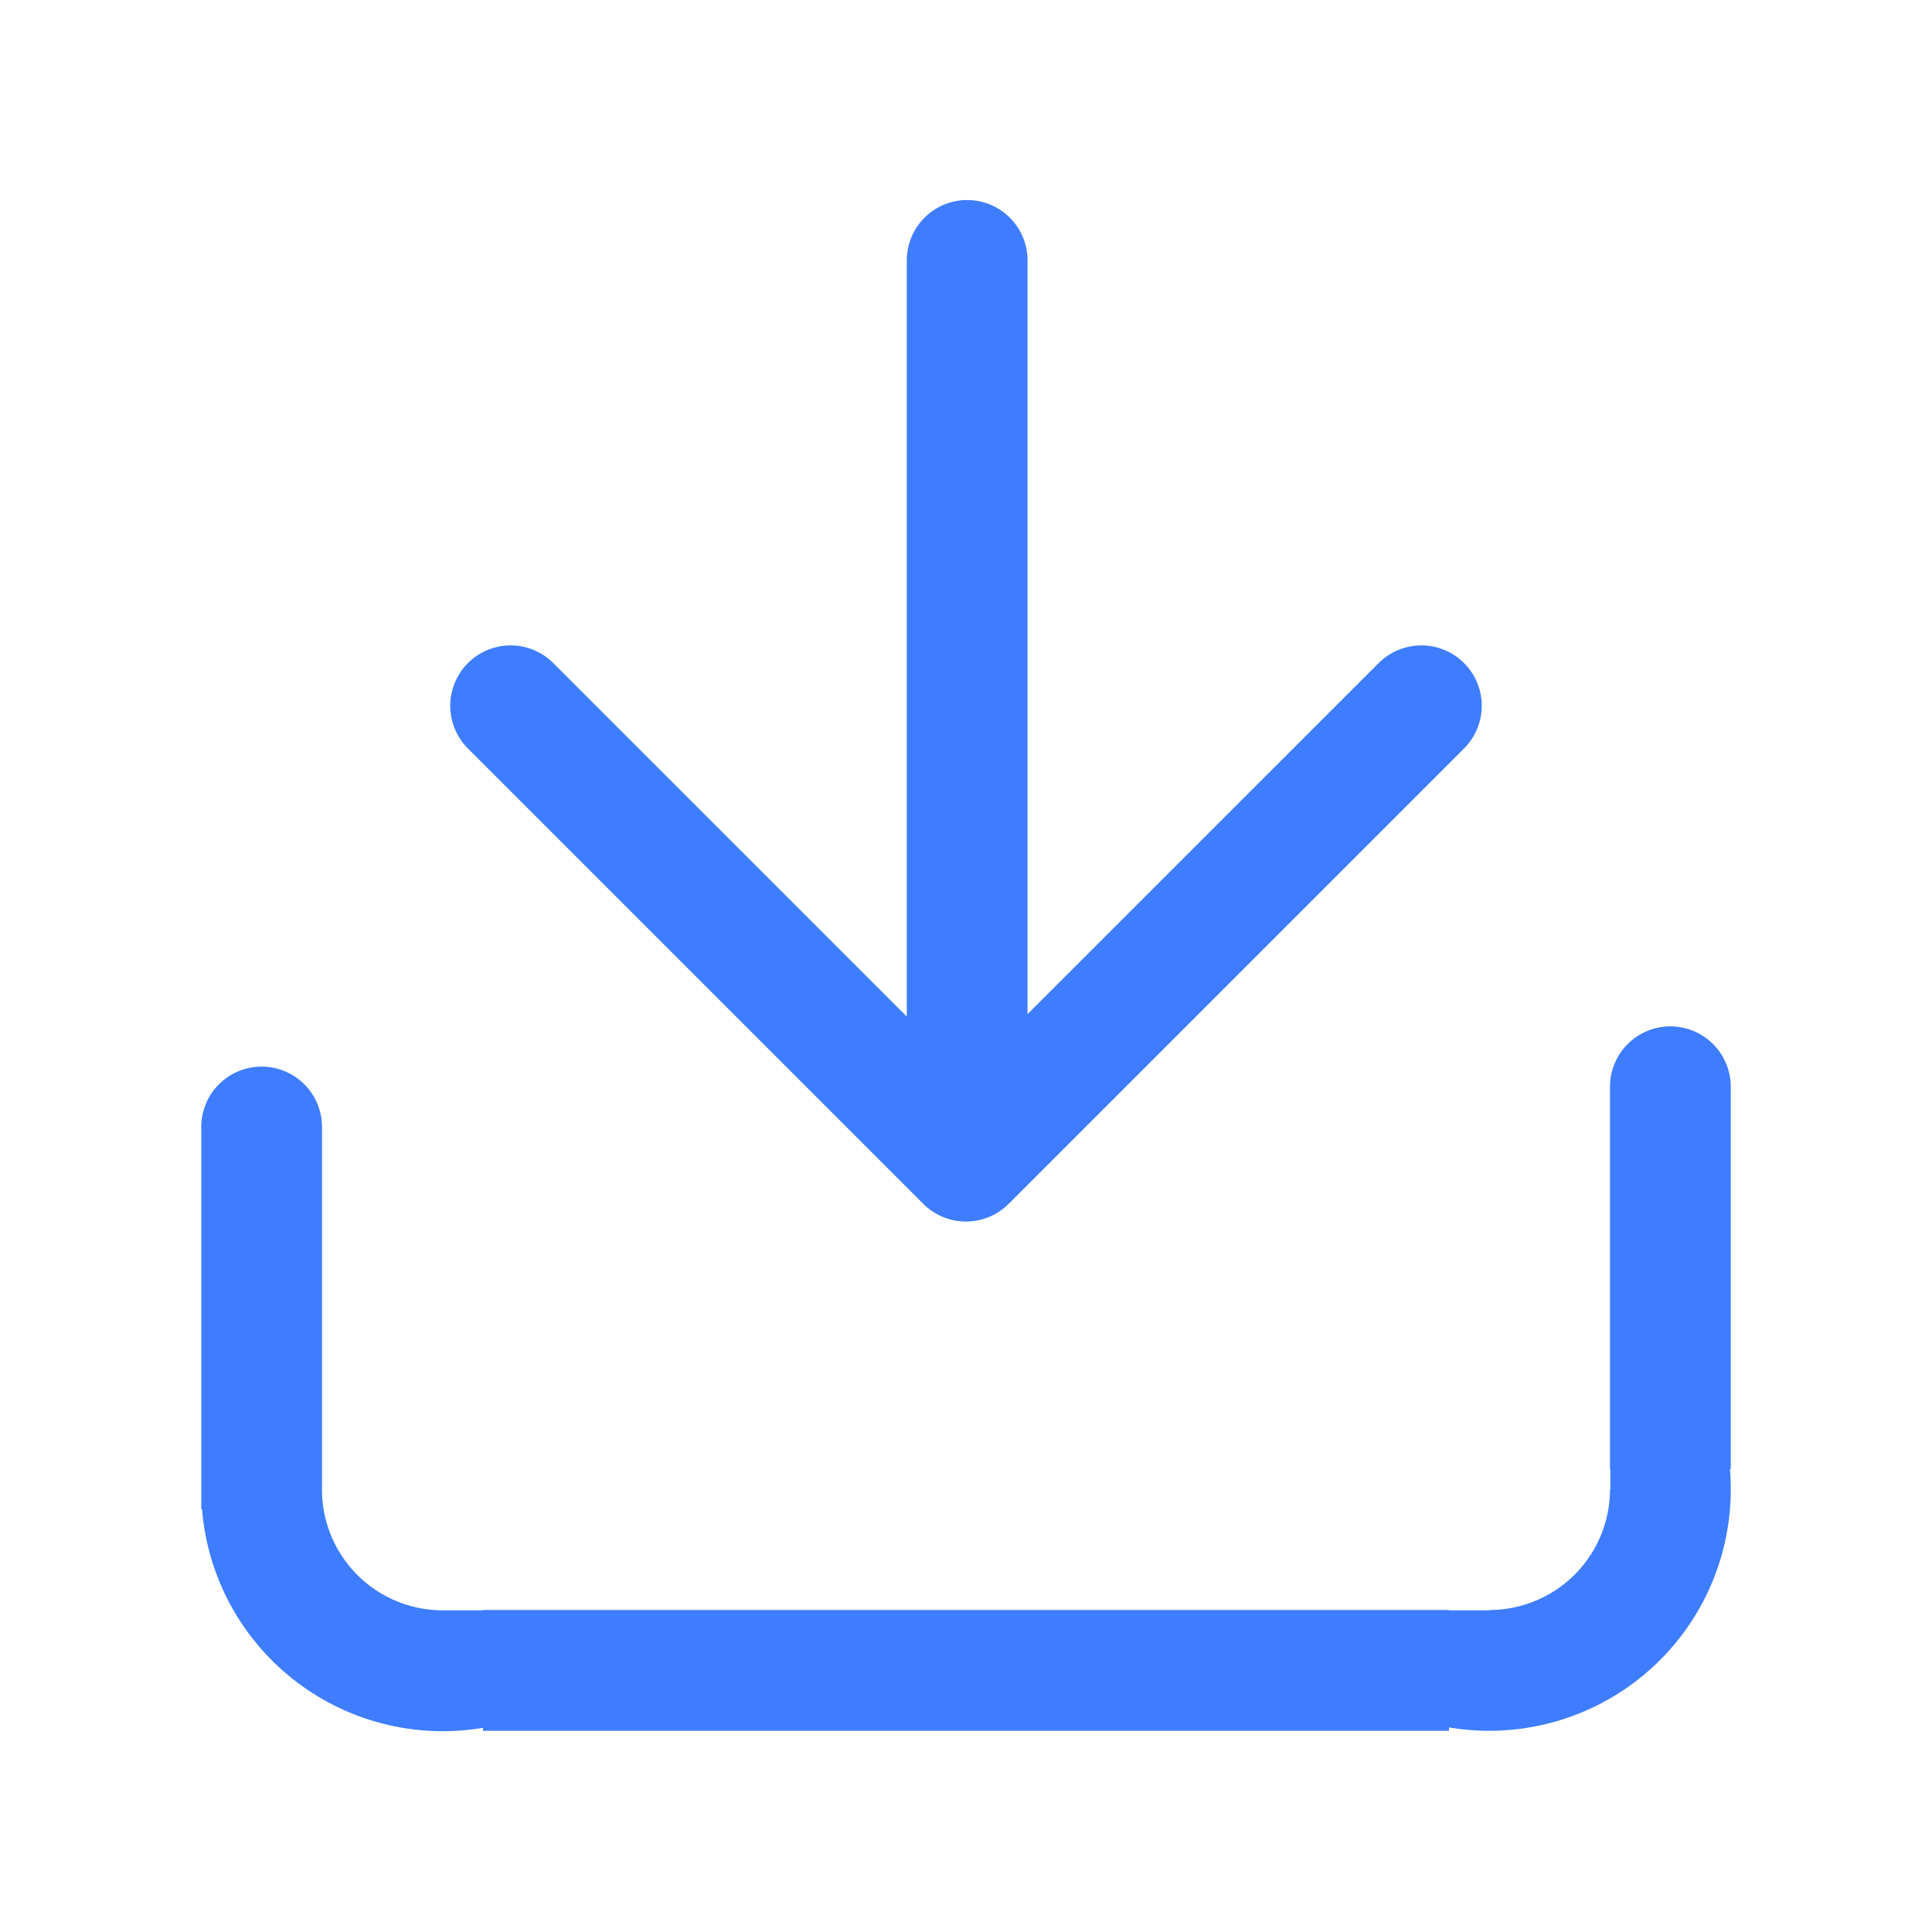
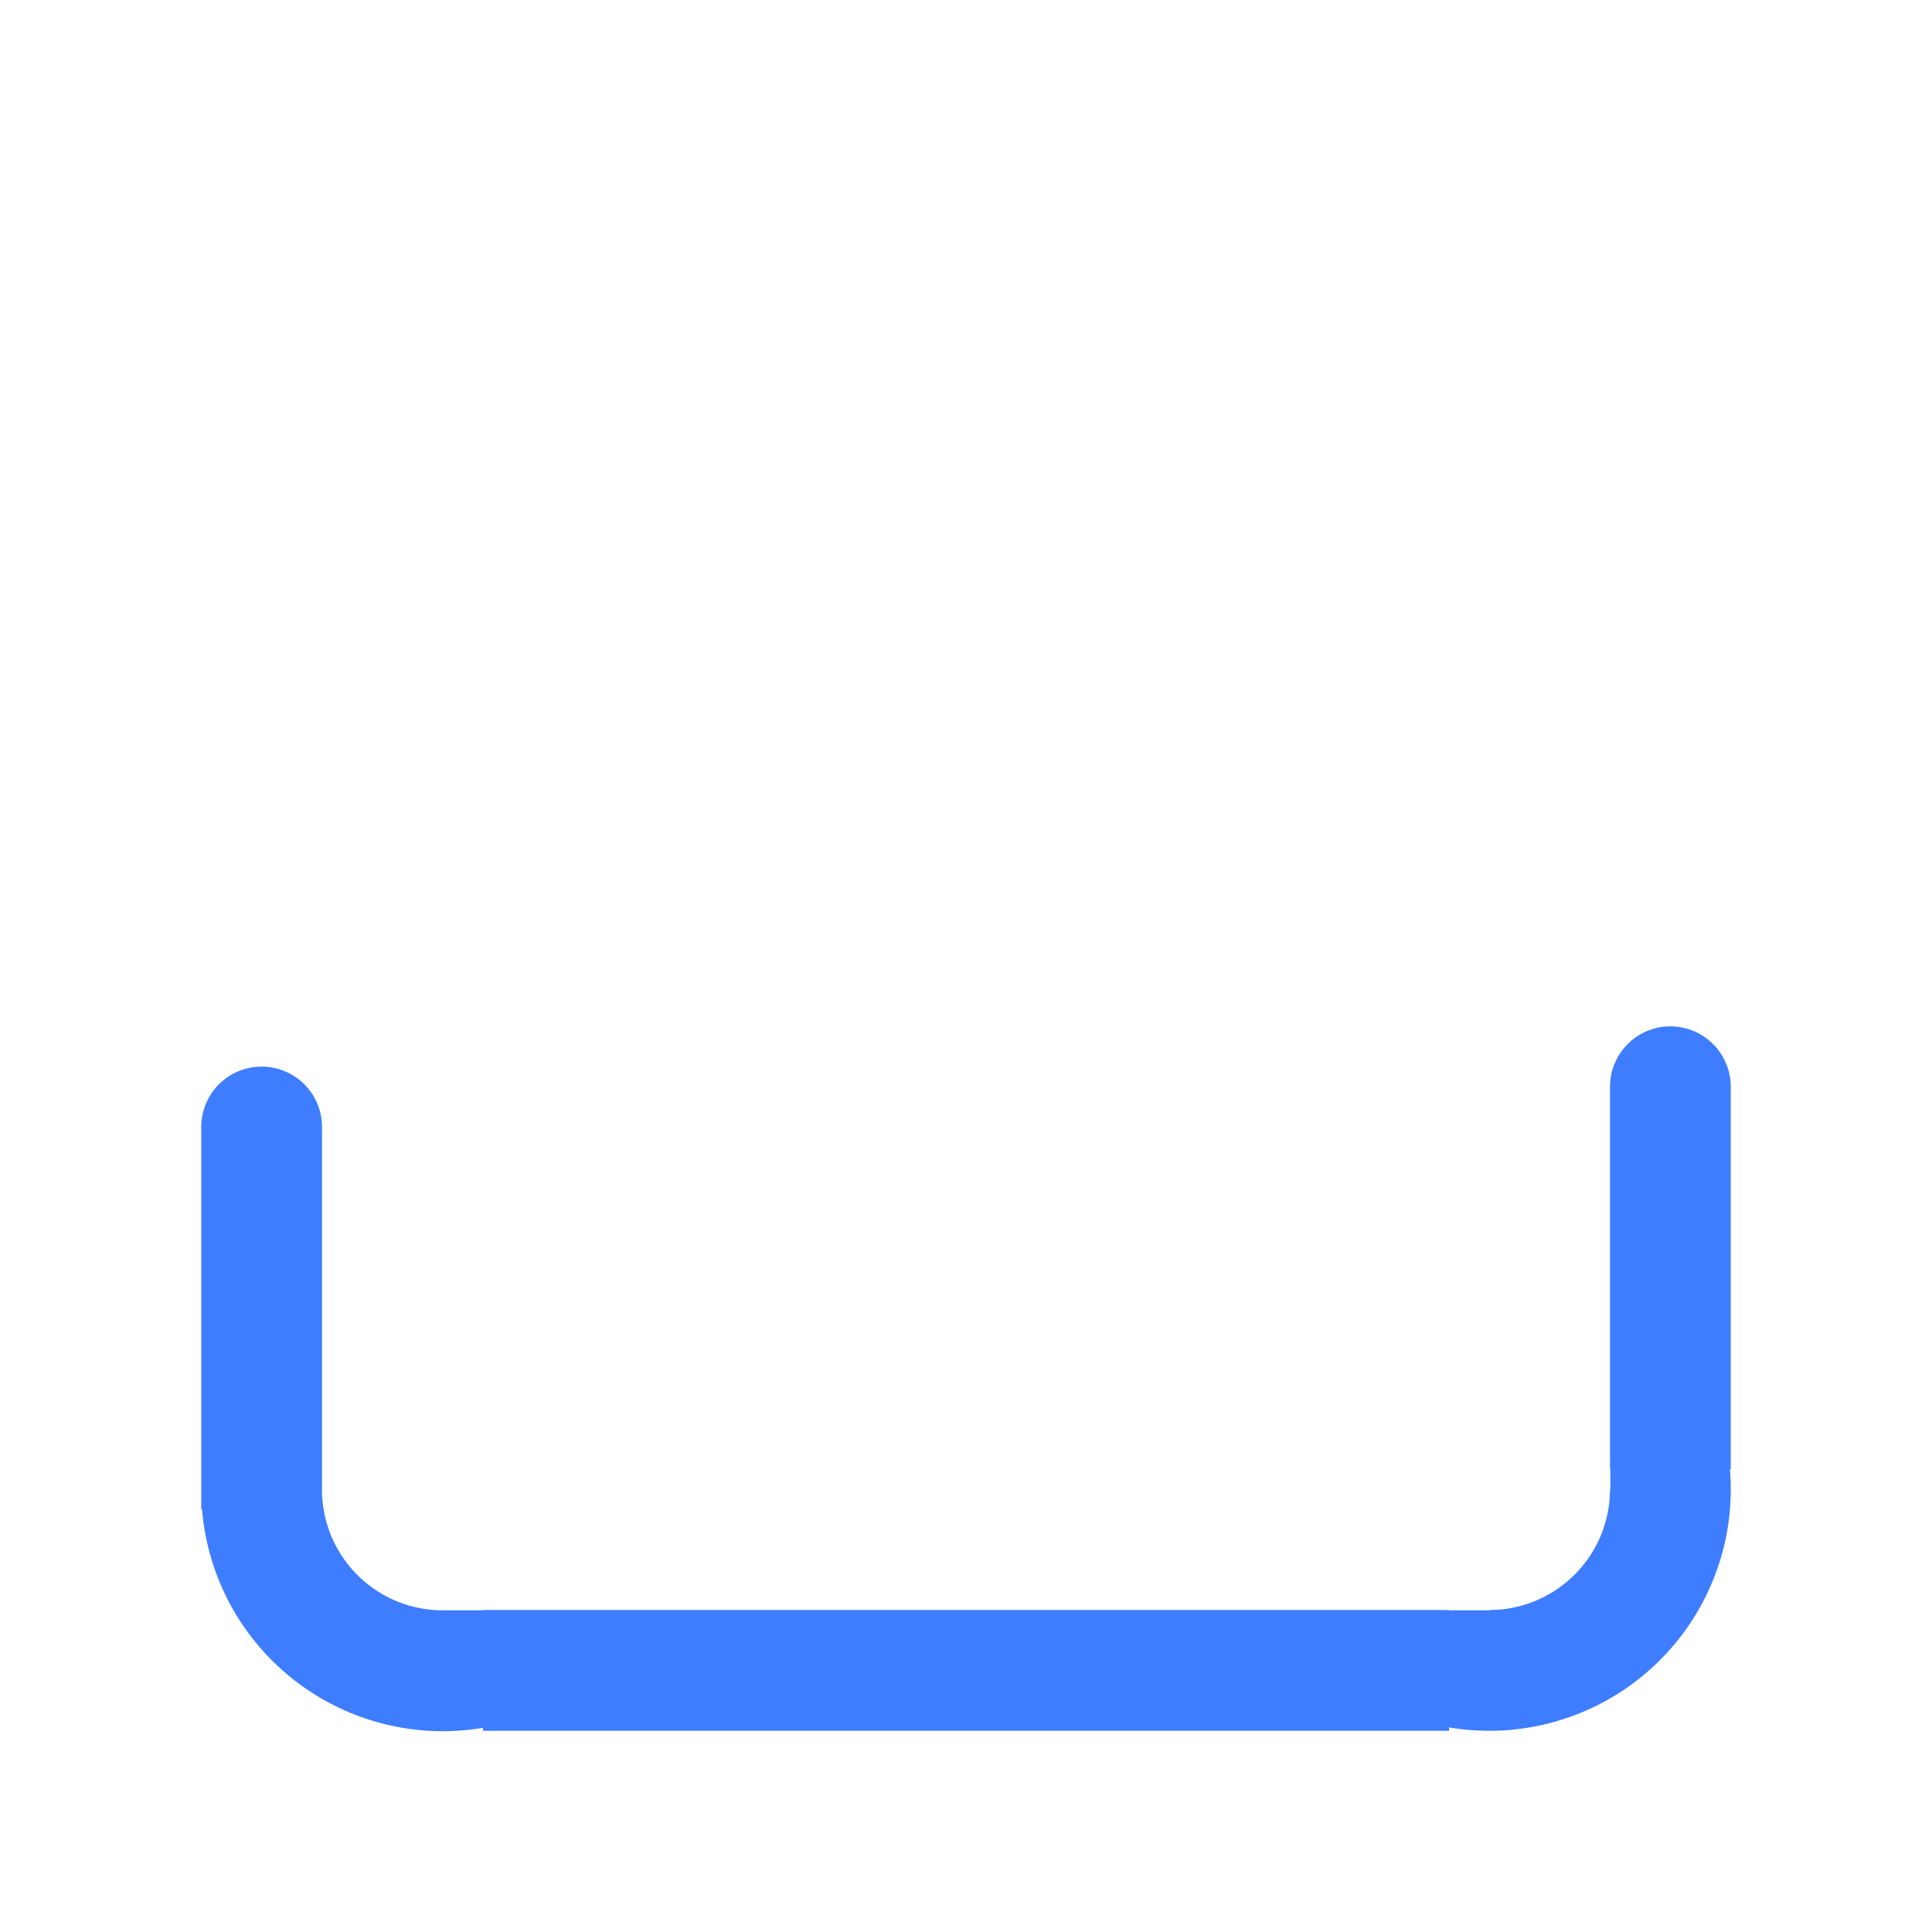
<svg xmlns="http://www.w3.org/2000/svg" t="1743584093653" class="icon" viewBox="0 0 1024 1024" version="1.1" p-id="2135" width="64" height="64">
  <path d="M885.333 544A32 32 0 0 1 917.333 576v202.667h-0.427A128 128 0 0 1 768 915.563v1.792H256v-1.579A128 128 0 0 1 107.093 800L106.667 800V597.333a32 32 0 0 1 64 0v192.811a64 64 0 0 0 64 63.36h21.312L256 853.333h512l-0.021 0.171h21.547L789.504 853.333l3.584-0.107A64 64 0 0 0 853.333 789.504h0.192l-0.021-10.837H853.333V576a32 32 0 0 1 32-32z" fill="#3e7dff" p-id="2136" />
-   <path d="M248.021 396.715l241.344 241.344a32 32 0 0 0 45.269 0l241.344-241.344a32 32 0 0 0-45.248-45.269l-186.112 186.069V138.027a32 32 0 0 0-64 0v400.768l-187.349-187.349a32 32 0 1 0-45.248 45.269z" fill="#3e7dff" p-id="2137" />
</svg>